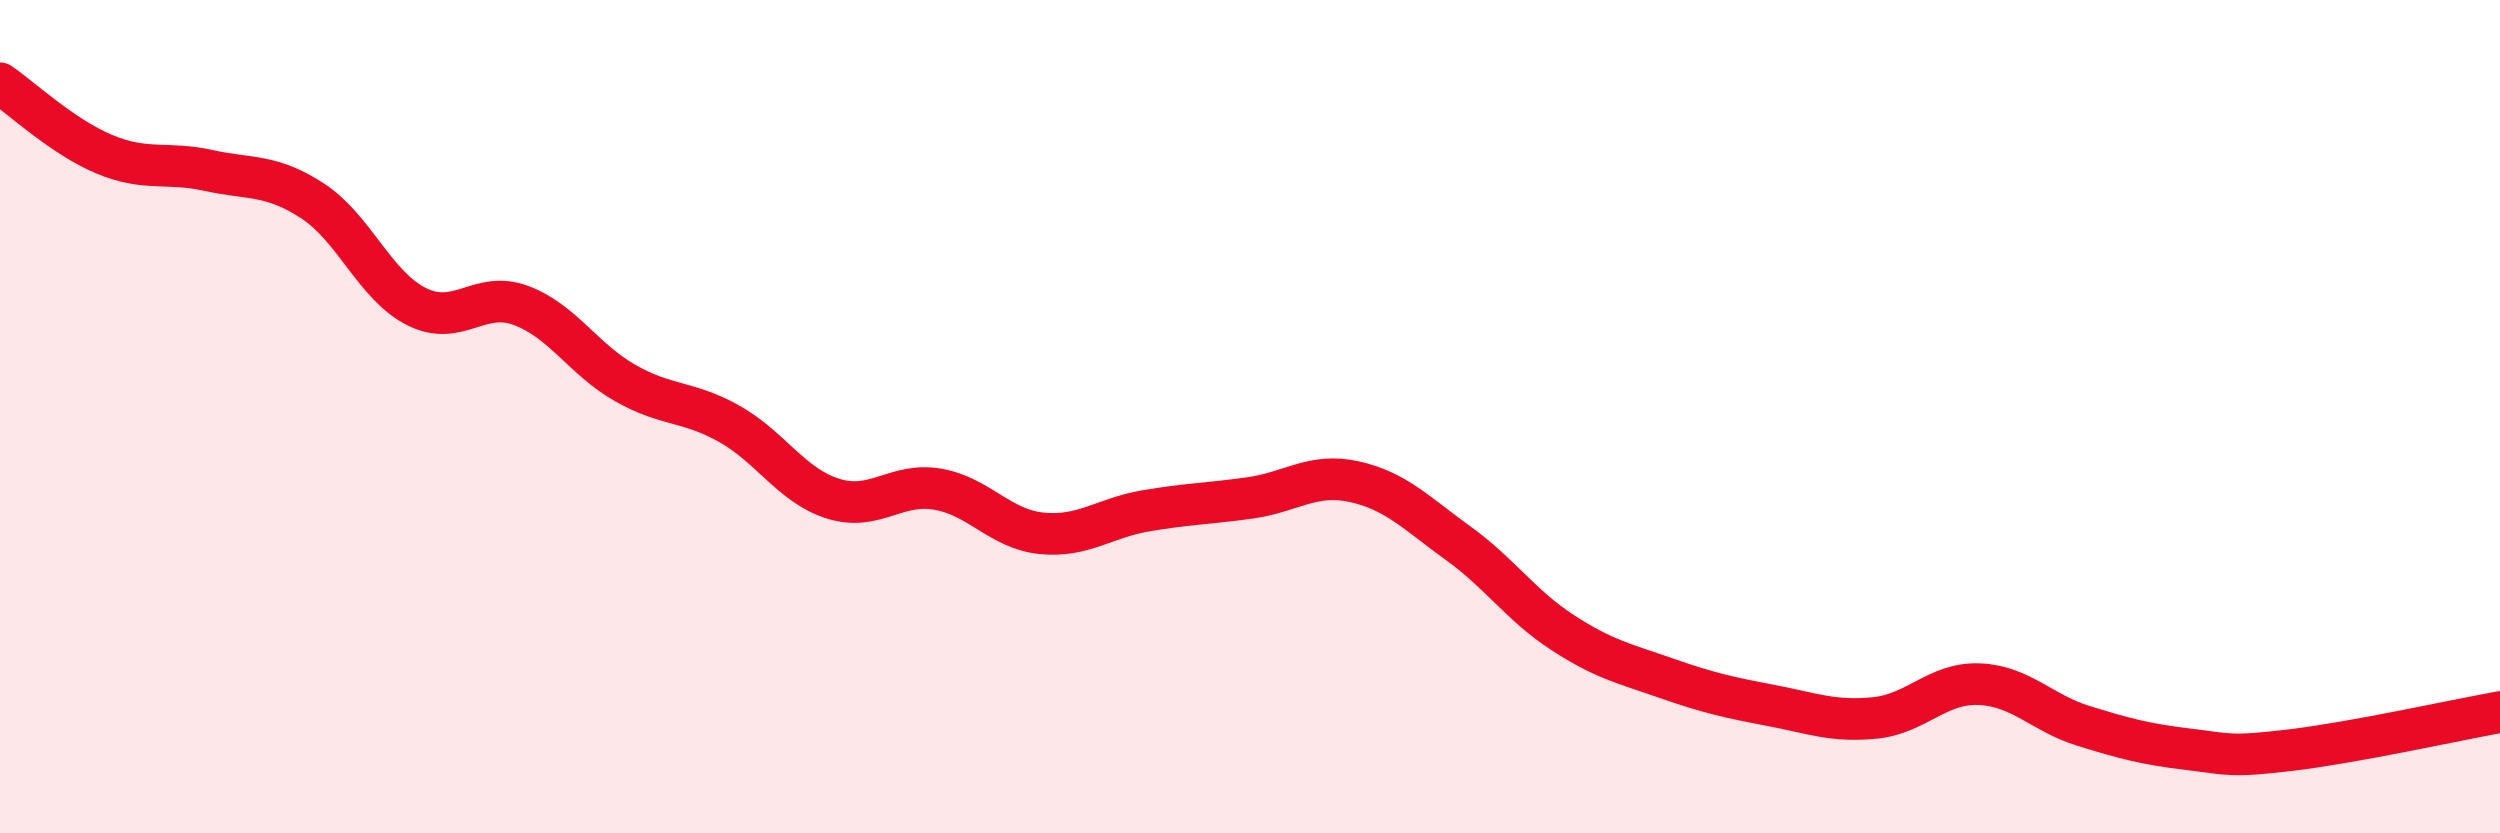
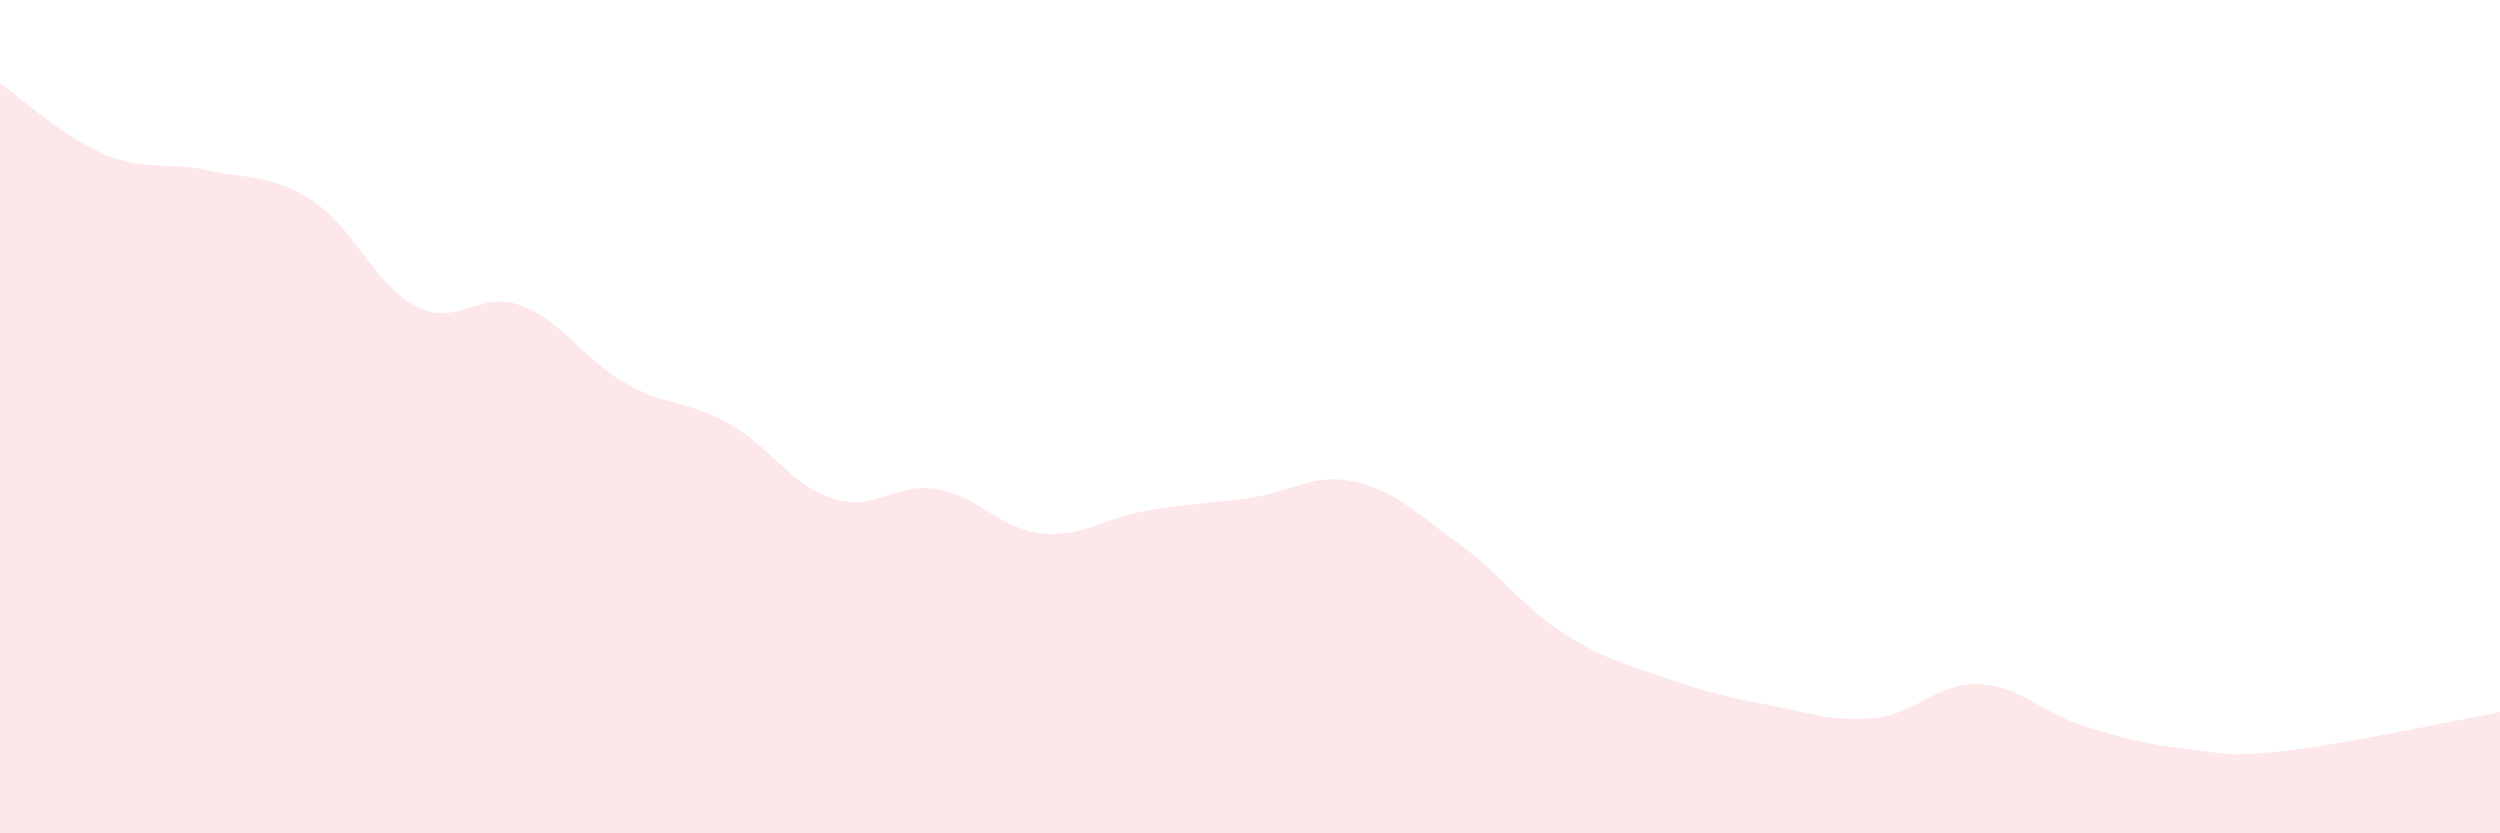
<svg xmlns="http://www.w3.org/2000/svg" width="60" height="20" viewBox="0 0 60 20">
  <path d="M 0,2 C 0.5,2.34 1.5,3.28 2.5,3.7 C 3.5,4.12 4,3.87 5,4.09 C 6,4.31 6.5,4.17 7.5,4.82 C 8.5,5.47 9,6.86 10,7.36 C 11,7.86 11.5,6.96 12.5,7.33 C 13.5,7.7 14,8.62 15,9.19 C 16,9.76 16.5,9.61 17.5,10.17 C 18.5,10.73 19,11.66 20,11.97 C 21,12.28 21.5,11.57 22.5,11.74 C 23.5,11.91 24,12.7 25,12.8 C 26,12.9 26.5,12.43 27.5,12.26 C 28.5,12.09 29,12.09 30,11.95 C 31,11.81 31.5,11.34 32.5,11.56 C 33.5,11.78 34,12.32 35,13.04 C 36,13.76 36.5,14.53 37.5,15.18 C 38.5,15.83 39,15.93 40,16.28 C 41,16.63 41.5,16.74 42.5,16.93 C 43.5,17.12 44,17.33 45,17.23 C 46,17.13 46.5,16.38 47.5,16.42 C 48.5,16.46 49,17.11 50,17.42 C 51,17.73 51.5,17.86 52.5,17.98 C 53.5,18.1 53.5,18.18 55,18 C 56.5,17.82 59,17.27 60,17.09L60 20L0 20Z" fill="#EB0A25" opacity="0.1" stroke-linecap="round" stroke-linejoin="round" />
-   <path d="M 0,2 C 0.5,2.34 1.5,3.28 2.5,3.7 C 3.5,4.12 4,3.87 5,4.09 C 6,4.31 6.5,4.17 7.5,4.82 C 8.5,5.47 9,6.86 10,7.36 C 11,7.86 11.5,6.96 12.5,7.33 C 13.5,7.7 14,8.62 15,9.19 C 16,9.76 16.5,9.61 17.5,10.17 C 18.5,10.73 19,11.66 20,11.97 C 21,12.28 21.5,11.57 22.5,11.74 C 23.5,11.91 24,12.7 25,12.8 C 26,12.9 26.5,12.43 27.5,12.26 C 28.5,12.09 29,12.09 30,11.95 C 31,11.81 31.5,11.34 32.5,11.56 C 33.5,11.78 34,12.32 35,13.04 C 36,13.76 36.5,14.53 37.5,15.18 C 38.5,15.83 39,15.93 40,16.28 C 41,16.63 41.5,16.74 42.5,16.93 C 43.5,17.12 44,17.33 45,17.23 C 46,17.13 46.5,16.38 47.5,16.42 C 48.5,16.46 49,17.11 50,17.42 C 51,17.73 51.5,17.86 52.5,17.98 C 53.5,18.1 53.5,18.18 55,18 C 56.5,17.82 59,17.27 60,17.09" stroke="#EB0A25" stroke-width="1" fill="none" stroke-linecap="round" stroke-linejoin="round" />
</svg>